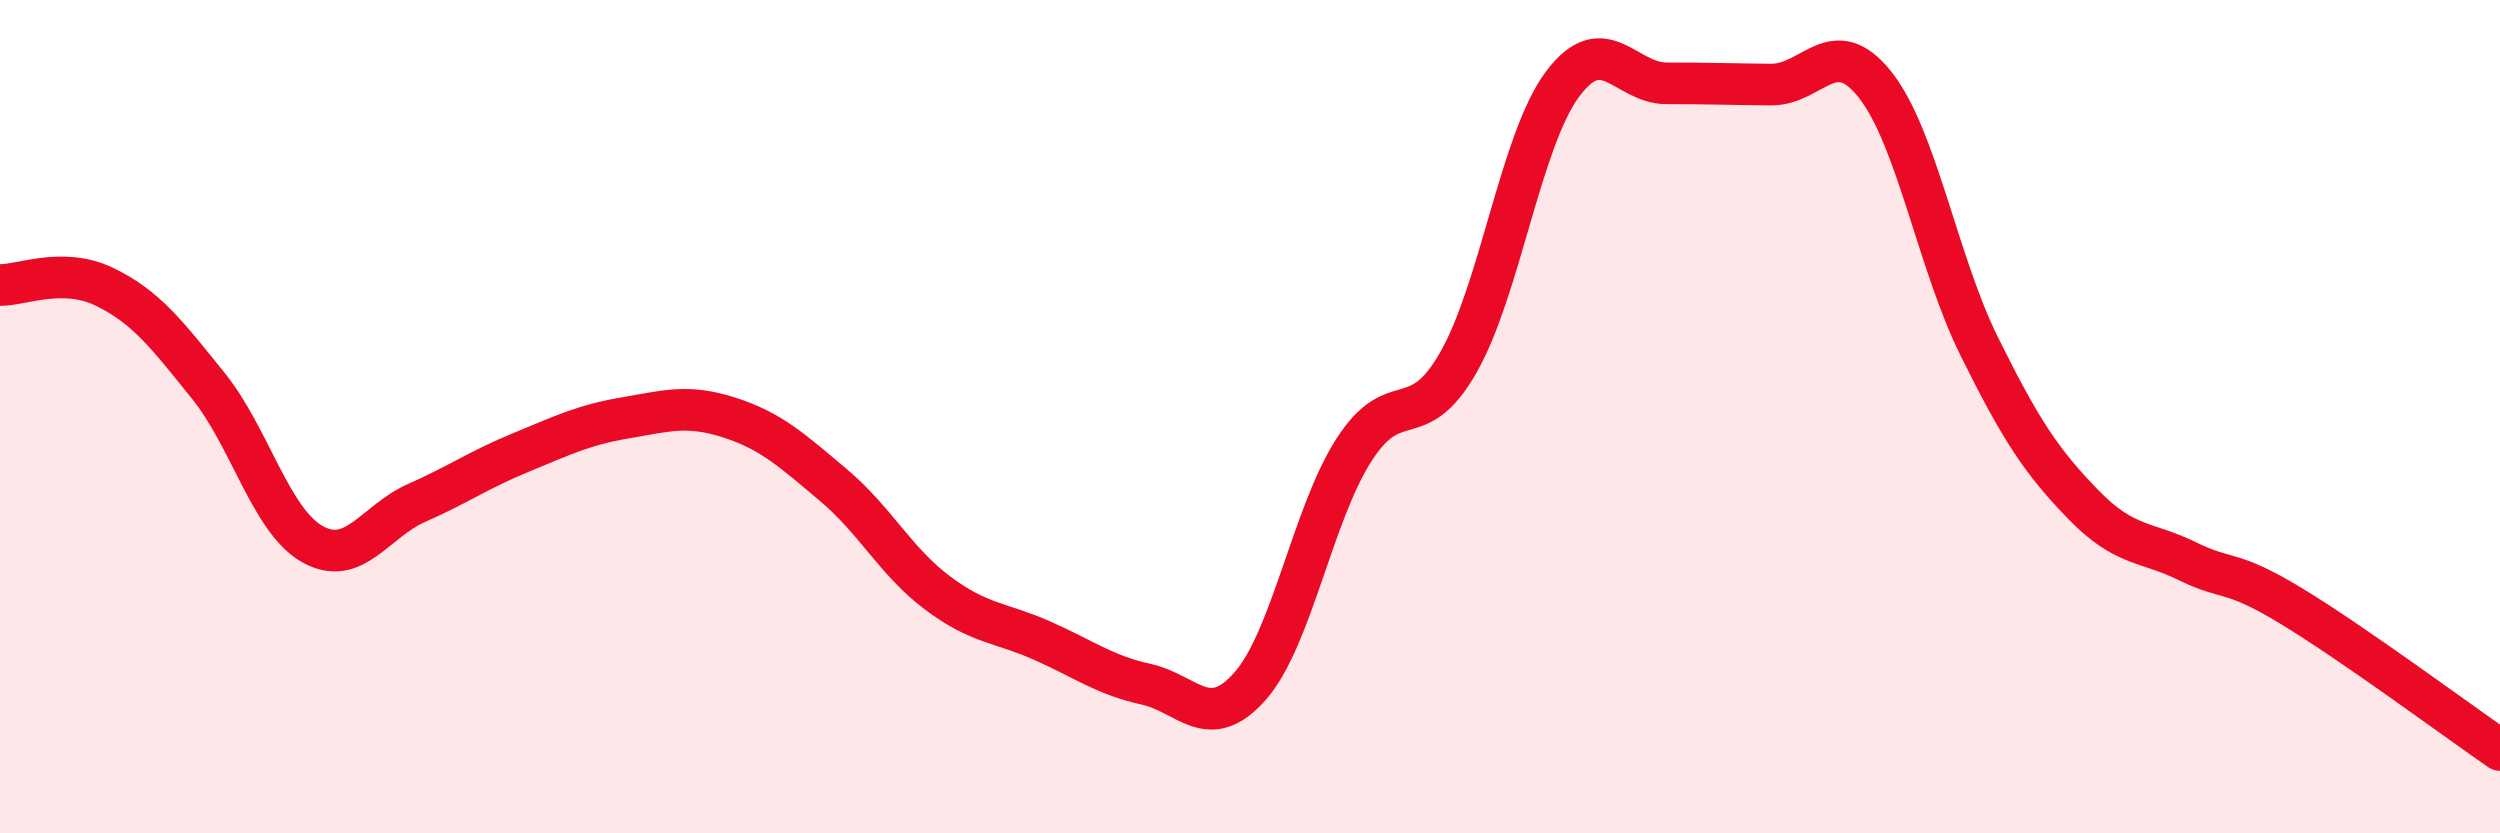
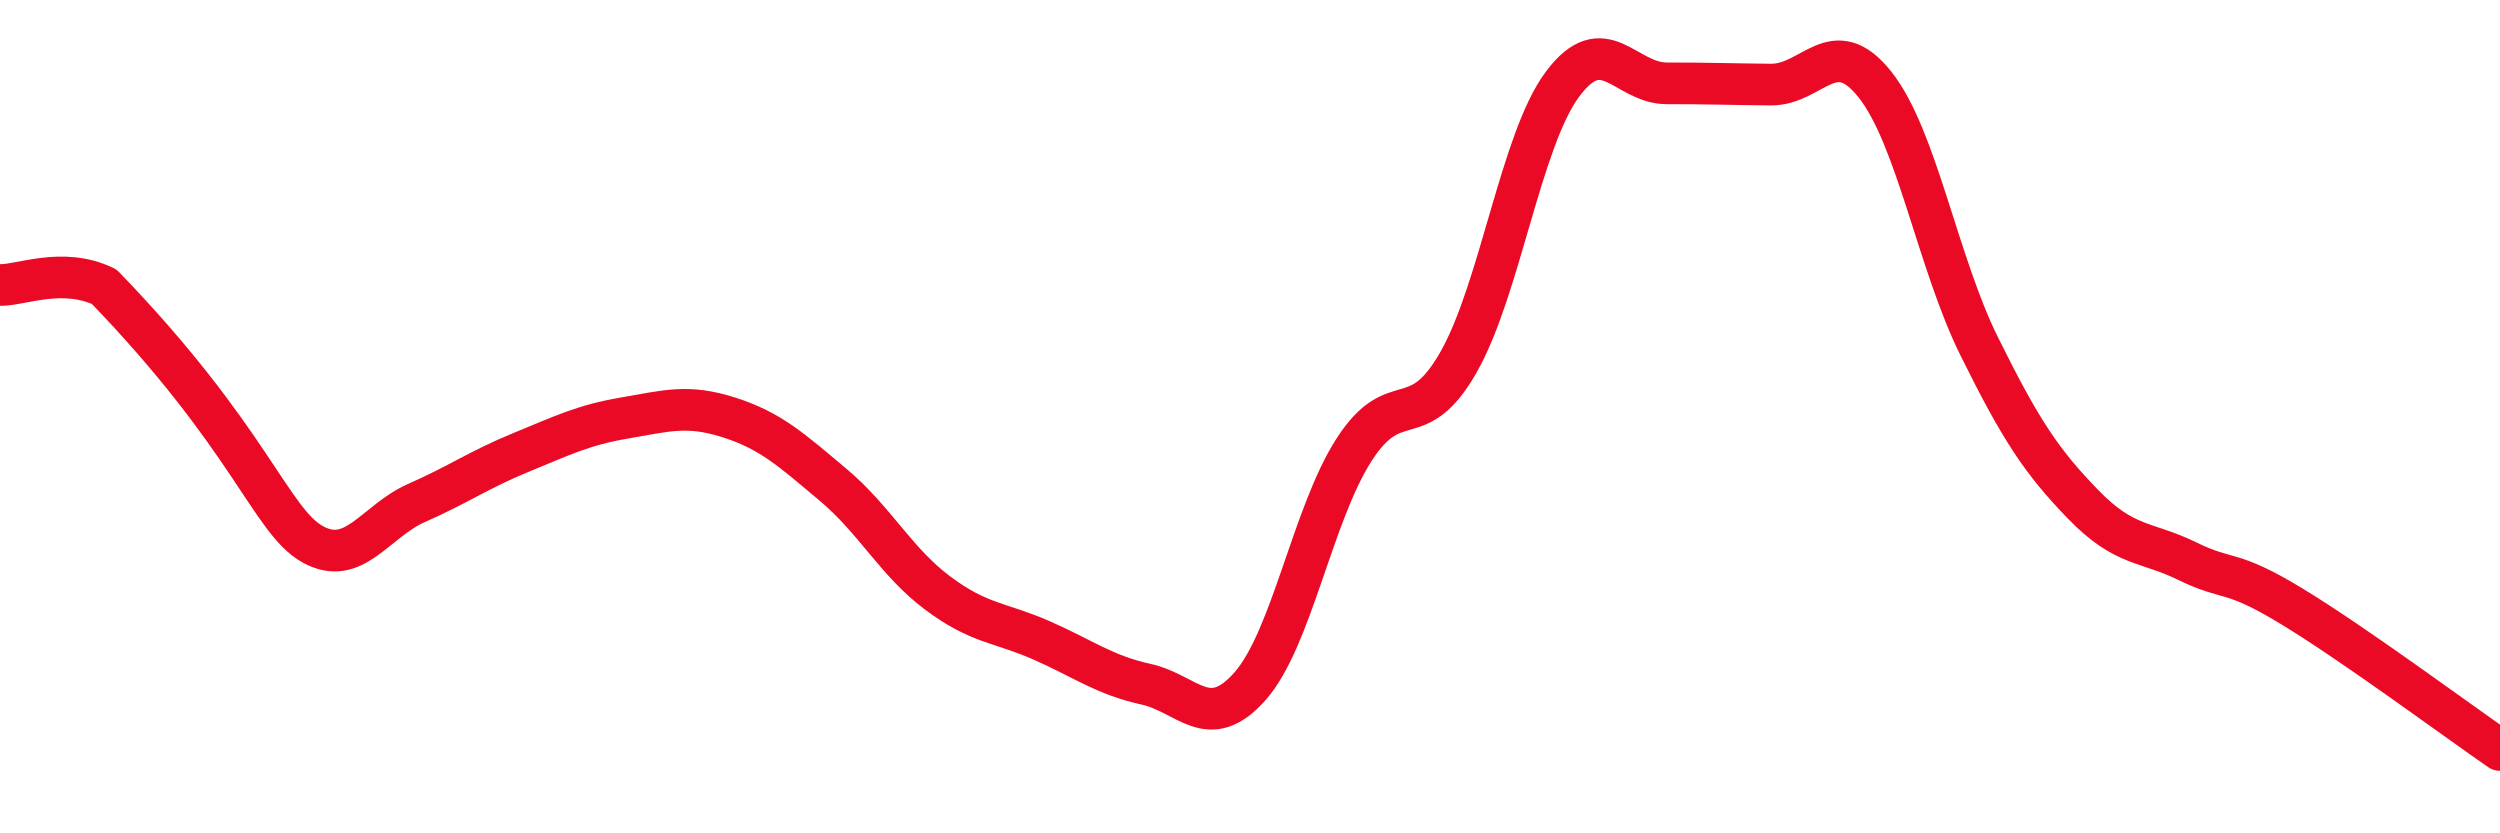
<svg xmlns="http://www.w3.org/2000/svg" width="60" height="20" viewBox="0 0 60 20">
-   <path d="M 0,6.84 C 0.5,6.85 1.5,6.4 2.5,6.88 C 3.5,7.36 4,8.02 5,9.26 C 6,10.5 6.5,12.5 7.5,13.06 C 8.5,13.62 9,12.51 10,12.07 C 11,11.63 11.5,11.27 12.5,10.86 C 13.5,10.45 14,10.2 15,10.03 C 16,9.86 16.5,9.7 17.5,10.02 C 18.5,10.34 19,10.8 20,11.64 C 21,12.48 21.5,13.48 22.5,14.23 C 23.5,14.98 24,14.93 25,15.37 C 26,15.81 26.5,16.2 27.5,16.42 C 28.5,16.64 29,17.6 30,16.47 C 31,15.34 31.5,12.34 32.5,10.79 C 33.5,9.24 34,10.45 35,8.7 C 36,6.95 36.5,3.36 37.5,2.02 C 38.5,0.68 39,2 40,2 C 41,2 41.5,2.02 42.5,2.03 C 43.5,2.04 44,0.77 45,2.03 C 46,3.29 46.5,6.29 47.5,8.31 C 48.5,10.33 49,11.08 50,12.11 C 51,13.14 51.5,12.98 52.5,13.47 C 53.5,13.96 53.5,13.64 55,14.55 C 56.5,15.46 59,17.31 60,18L60 20L0 20Z" fill="#EB0A25" opacity="0.1" stroke-linecap="round" stroke-linejoin="round" />
-   <path d="M 0,6.84 C 0.5,6.85 1.5,6.4 2.5,6.88 C 3.5,7.36 4,8.02 5,9.26 C 6,10.5 6.5,12.5 7.5,13.06 C 8.5,13.62 9,12.51 10,12.07 C 11,11.63 11.5,11.27 12.5,10.86 C 13.5,10.45 14,10.2 15,10.03 C 16,9.86 16.5,9.7 17.5,10.02 C 18.5,10.34 19,10.8 20,11.64 C 21,12.48 21.5,13.48 22.5,14.23 C 23.5,14.98 24,14.93 25,15.37 C 26,15.81 26.5,16.2 27.5,16.42 C 28.5,16.64 29,17.6 30,16.47 C 31,15.34 31.5,12.34 32.5,10.79 C 33.5,9.24 34,10.45 35,8.7 C 36,6.95 36.5,3.36 37.5,2.02 C 38.5,0.68 39,2 40,2 C 41,2 41.5,2.02 42.5,2.03 C 43.5,2.04 44,0.77 45,2.03 C 46,3.29 46.5,6.29 47.5,8.31 C 48.5,10.33 49,11.08 50,12.11 C 51,13.14 51.5,12.98 52.5,13.47 C 53.5,13.96 53.5,13.64 55,14.55 C 56.5,15.46 59,17.31 60,18" stroke="#EB0A25" stroke-width="1" fill="none" stroke-linecap="round" stroke-linejoin="round" />
+   <path d="M 0,6.84 C 0.5,6.85 1.5,6.4 2.5,6.88 C 6,10.5 6.5,12.5 7.5,13.06 C 8.5,13.62 9,12.51 10,12.07 C 11,11.63 11.5,11.27 12.5,10.86 C 13.5,10.45 14,10.2 15,10.03 C 16,9.86 16.5,9.7 17.5,10.02 C 18.5,10.34 19,10.8 20,11.64 C 21,12.48 21.5,13.48 22.5,14.23 C 23.5,14.98 24,14.93 25,15.37 C 26,15.81 26.5,16.2 27.5,16.42 C 28.5,16.64 29,17.6 30,16.47 C 31,15.34 31.5,12.34 32.5,10.79 C 33.5,9.24 34,10.45 35,8.7 C 36,6.95 36.5,3.36 37.5,2.02 C 38.5,0.68 39,2 40,2 C 41,2 41.5,2.02 42.5,2.03 C 43.5,2.04 44,0.77 45,2.03 C 46,3.29 46.5,6.29 47.5,8.31 C 48.5,10.33 49,11.08 50,12.11 C 51,13.14 51.5,12.98 52.5,13.47 C 53.5,13.96 53.5,13.64 55,14.55 C 56.5,15.46 59,17.31 60,18" stroke="#EB0A25" stroke-width="1" fill="none" stroke-linecap="round" stroke-linejoin="round" />
</svg>